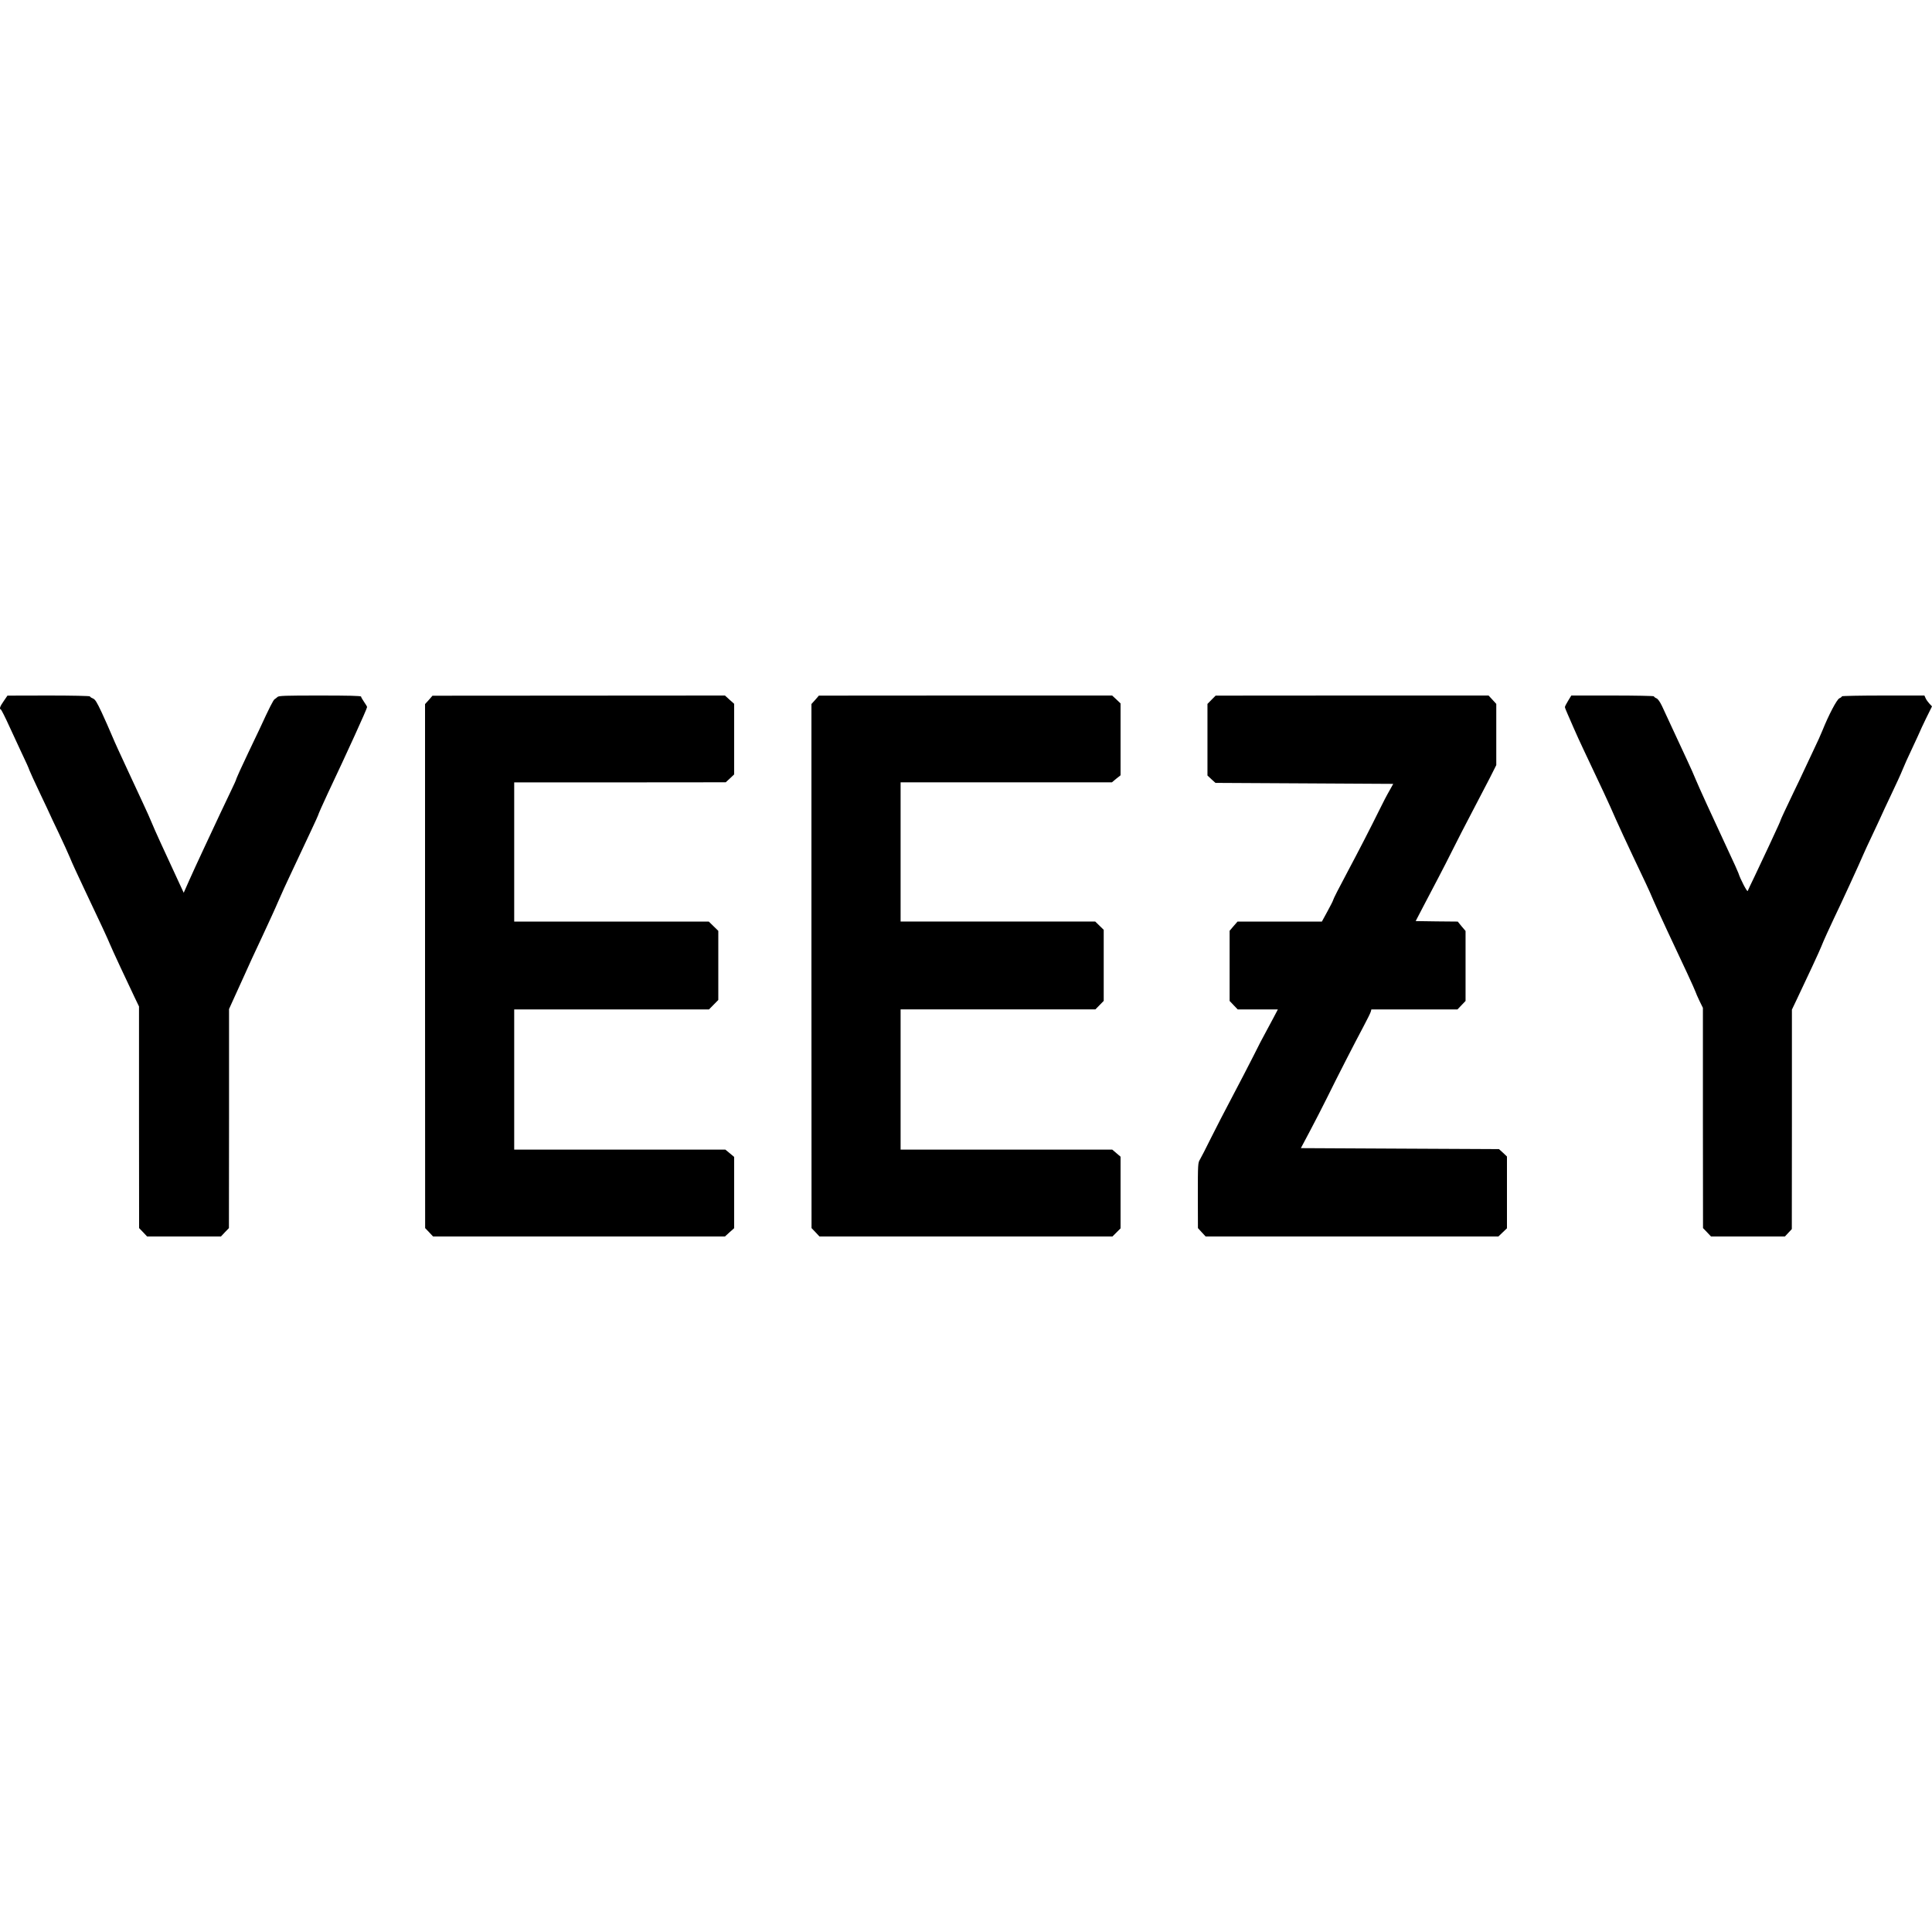
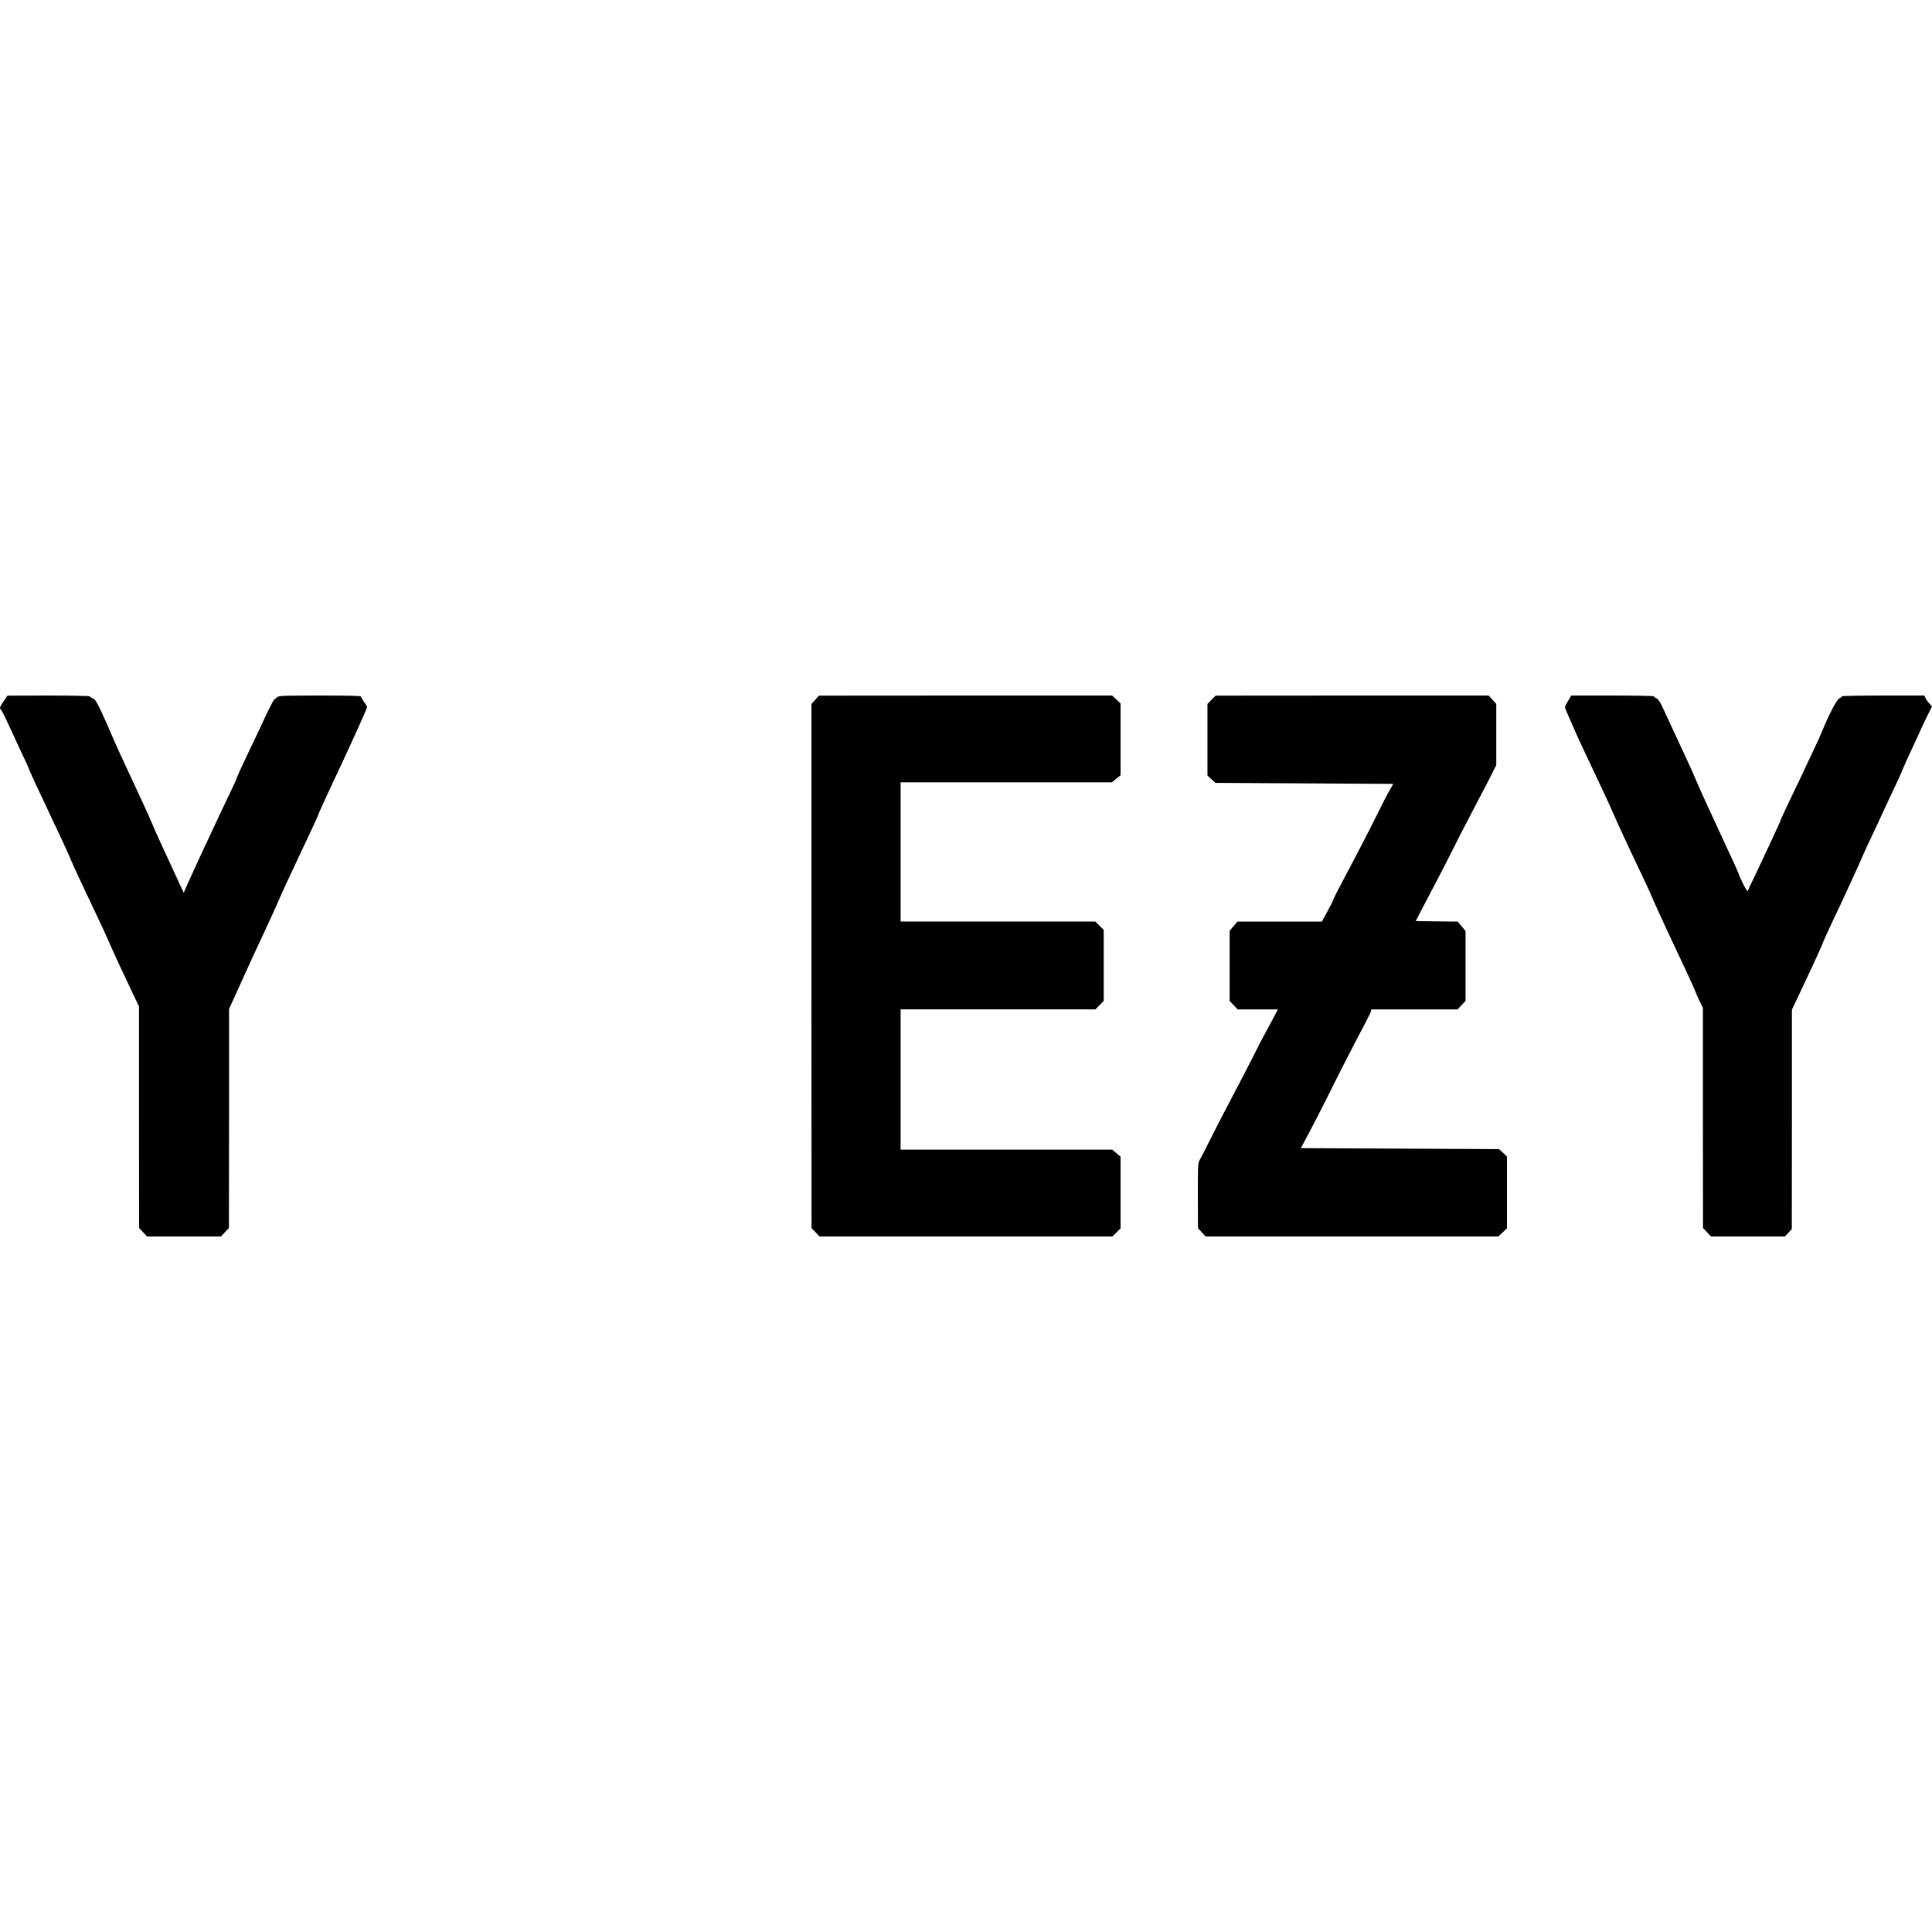
<svg xmlns="http://www.w3.org/2000/svg" width="100" height="100" viewBox="0 0 100 100" fill="none">
  <path d="M0.194 36.286C-0.003 36.567 -0.044 36.69 0.044 36.725C0.07 36.731 0.272 37.129 0.489 37.609C0.712 38.085 0.971 38.652 1.069 38.861C1.38 39.51 1.483 39.75 1.525 39.873C1.546 39.939 1.794 40.476 2.074 41.069C2.353 41.656 2.586 42.147 2.586 42.157C2.586 42.167 2.788 42.591 3.032 43.102C3.275 43.613 3.539 44.196 3.622 44.395C3.699 44.599 4.052 45.361 4.398 46.091C5.196 47.767 5.574 48.585 5.693 48.876C5.791 49.121 6.594 50.843 6.967 51.62L7.195 52.095V57.828L7.2 63.566L7.407 63.78L7.614 64H9.525H11.435L11.642 63.78L11.849 63.566L11.855 57.894V52.228L12.031 51.839C12.129 51.63 12.383 51.063 12.6 50.588C12.812 50.107 13.242 49.172 13.558 48.508C13.869 47.839 14.257 47.001 14.407 46.643C14.563 46.285 14.852 45.642 15.055 45.223C15.961 43.301 16.463 42.228 16.463 42.203C16.463 42.167 16.732 41.564 16.97 41.058C17.964 38.958 19 36.685 19 36.598C19 36.572 18.933 36.455 18.845 36.332C18.762 36.209 18.689 36.087 18.689 36.056C18.689 36.015 18.037 36 16.561 36C14.754 36 14.423 36.01 14.361 36.077C14.319 36.117 14.252 36.169 14.216 36.189C14.148 36.23 13.946 36.623 13.434 37.737C13.284 38.059 13.02 38.611 12.849 38.964C12.528 39.633 12.217 40.318 12.217 40.364C12.217 40.379 12.114 40.604 11.989 40.864C11.865 41.125 11.601 41.682 11.399 42.106C11.202 42.525 10.819 43.342 10.55 43.92C10.28 44.497 9.934 45.248 9.783 45.59L9.509 46.209L9.281 45.718C8.432 43.889 7.992 42.928 7.868 42.617C7.79 42.417 7.567 41.927 7.376 41.518C7.184 41.109 6.853 40.399 6.64 39.934C6.428 39.469 6.185 38.943 6.097 38.759C6.014 38.575 5.859 38.233 5.76 37.993C5.662 37.753 5.439 37.257 5.268 36.884C5.009 36.332 4.927 36.199 4.802 36.148C4.725 36.117 4.657 36.072 4.657 36.046C4.657 36.02 3.715 36 2.524 36L0.386 36.005L0.194 36.286Z" fill="black" />
-   <path d="M22.195 36.23L22 36.444V50.005L22.005 63.566L22.21 63.78L22.415 64H29.969H37.523L37.759 63.785L38 63.571V61.726V59.882L37.774 59.693L37.544 59.504H32.082H26.615V55.876V52.248H31.656H36.697L36.938 52.003L37.179 51.758V49.969V48.181L36.933 47.941L36.687 47.701H31.651H26.615V44.099V40.496H32.092L37.564 40.491L37.785 40.287L38 40.083V38.253V36.429L37.759 36.215L37.523 36L29.954 36.005L22.385 36.01L22.195 36.23Z" fill="black" />
  <path d="M42.195 36.225L42 36.44V50.003L42.005 63.566L42.21 63.78L42.415 64H49.995H57.58L57.79 63.791L58 63.581V61.726V59.871L57.785 59.687L57.569 59.503H52.092H46.615V55.874V52.246H51.656H56.697L56.913 52.026L57.128 51.806V49.967V48.127L56.908 47.912L56.687 47.698H51.651H46.615V44.095V40.492H52.082H57.554L57.774 40.308L58 40.129V38.269V36.409L57.785 36.204L57.564 36H49.974L42.385 36.005L42.195 36.225Z" fill="black" />
  <path d="M62.708 36.22L62.498 36.434V38.289V40.139L62.703 40.333L62.912 40.522L67.513 40.547L72.113 40.573L71.914 40.931C71.799 41.125 71.56 41.585 71.381 41.953C70.962 42.806 70.269 44.15 69.751 45.12C69.292 45.979 69.013 46.526 68.998 46.602C68.993 46.633 68.864 46.888 68.704 47.18L68.42 47.701H66.237H64.054L63.849 47.936L63.645 48.176V49.995V51.809L63.854 52.029L64.064 52.248H65.105H66.142L65.908 52.693C65.778 52.943 65.589 53.291 65.489 53.474C65.384 53.658 65.11 54.185 64.881 54.65C64.647 55.115 64.158 56.055 63.794 56.745C63.431 57.434 62.922 58.41 62.673 58.916C62.424 59.422 62.169 59.917 62.11 60.015C62.005 60.188 62 60.239 62 61.88L62.005 63.566L62.204 63.785L62.404 64H69.98H77.556L77.781 63.785L78 63.576V61.716V59.861L77.796 59.667L77.586 59.478L72.462 59.453L67.333 59.427L67.807 58.533C68.066 58.042 68.47 57.261 68.699 56.796C69.232 55.712 70.115 53.99 70.568 53.142C70.763 52.775 70.937 52.427 70.952 52.361L70.982 52.248H73.21H75.438L75.647 52.029L75.857 51.809V50V48.186L75.652 47.946L75.453 47.701L74.361 47.691L73.275 47.675L73.674 46.909C73.893 46.485 74.242 45.82 74.451 45.427C74.66 45.034 74.999 44.364 75.209 43.945C75.418 43.521 75.857 42.673 76.181 42.055C76.505 41.437 76.923 40.629 77.113 40.266L77.447 39.602V38.018V36.434L77.247 36.215L77.048 36H69.985L62.922 36.005L62.708 36.22Z" fill="black" />
  <path d="M81.166 36.271C81.073 36.419 81 36.567 81 36.598C81 36.629 81.057 36.777 81.124 36.925C81.192 37.078 81.342 37.42 81.456 37.686C81.569 37.952 81.797 38.447 81.957 38.785C82.118 39.122 82.366 39.648 82.511 39.96C82.656 40.266 82.868 40.726 82.993 40.982C83.112 41.232 83.267 41.58 83.345 41.748C83.733 42.637 84.131 43.501 85.192 45.734C85.311 45.984 85.493 46.388 85.591 46.628C85.694 46.868 86.02 47.578 86.315 48.212C87.138 49.949 87.708 51.185 87.754 51.323C87.775 51.395 87.873 51.609 87.966 51.809L88.142 52.166V57.869L88.148 63.566L88.355 63.78L88.562 64H90.472H92.386L92.568 63.806L92.744 63.617L92.749 57.935V52.258L93.002 51.727C93.504 50.675 94.214 49.152 94.276 48.978C94.348 48.779 94.747 47.905 94.948 47.486C95.166 47.052 96.351 44.471 96.424 44.277C96.465 44.18 96.698 43.664 96.951 43.138C97.2 42.607 97.407 42.167 97.407 42.157C97.407 42.147 97.619 41.697 97.878 41.15C98.137 40.609 98.406 40.021 98.473 39.847C98.54 39.674 98.768 39.163 98.986 38.708C99.198 38.253 99.374 37.875 99.374 37.865C99.374 37.855 99.513 37.553 99.684 37.201L100 36.562L99.865 36.419C99.793 36.342 99.705 36.22 99.669 36.138L99.607 36H97.474C96.299 36 95.337 36.02 95.337 36.041C95.337 36.066 95.28 36.112 95.207 36.143C95.073 36.204 94.659 36.991 94.327 37.814C94.25 38.008 94.069 38.412 93.924 38.708C93.784 39.004 93.546 39.51 93.396 39.832C93.246 40.154 92.997 40.685 92.837 41.007C92.438 41.84 92.174 42.402 92.159 42.464C92.143 42.525 92.086 42.653 91.569 43.766C91.341 44.257 91.005 44.972 90.823 45.35C90.637 45.728 90.477 46.076 90.461 46.117C90.435 46.188 90.078 45.504 89.98 45.192C89.959 45.126 89.731 44.62 89.473 44.073C88.577 42.152 87.925 40.721 87.78 40.369C87.703 40.169 87.49 39.699 87.314 39.321C87.138 38.943 86.812 38.238 86.59 37.763C86.367 37.282 86.114 36.736 86.026 36.547C85.917 36.322 85.819 36.179 85.736 36.143C85.663 36.112 85.606 36.066 85.606 36.041C85.606 36.02 84.644 36 83.469 36H81.331L81.166 36.271Z" fill="black" />
</svg>